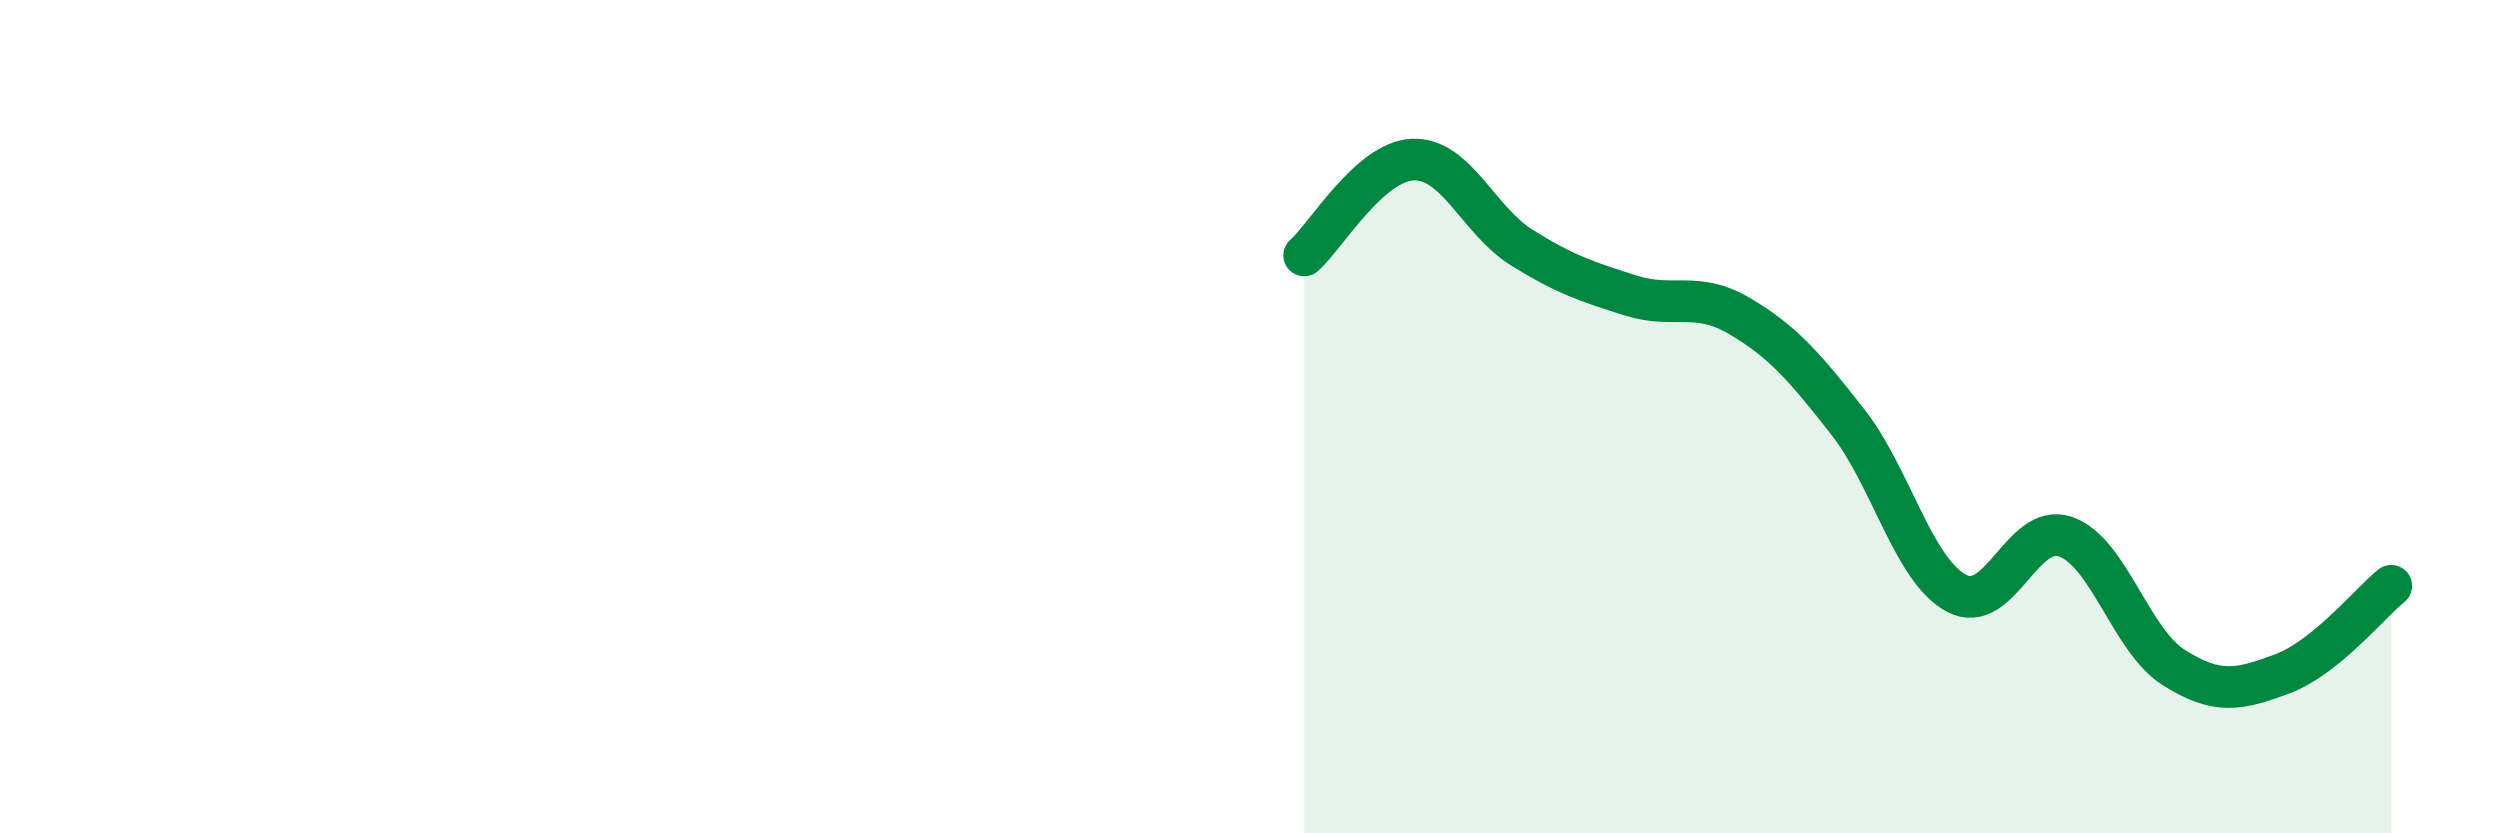
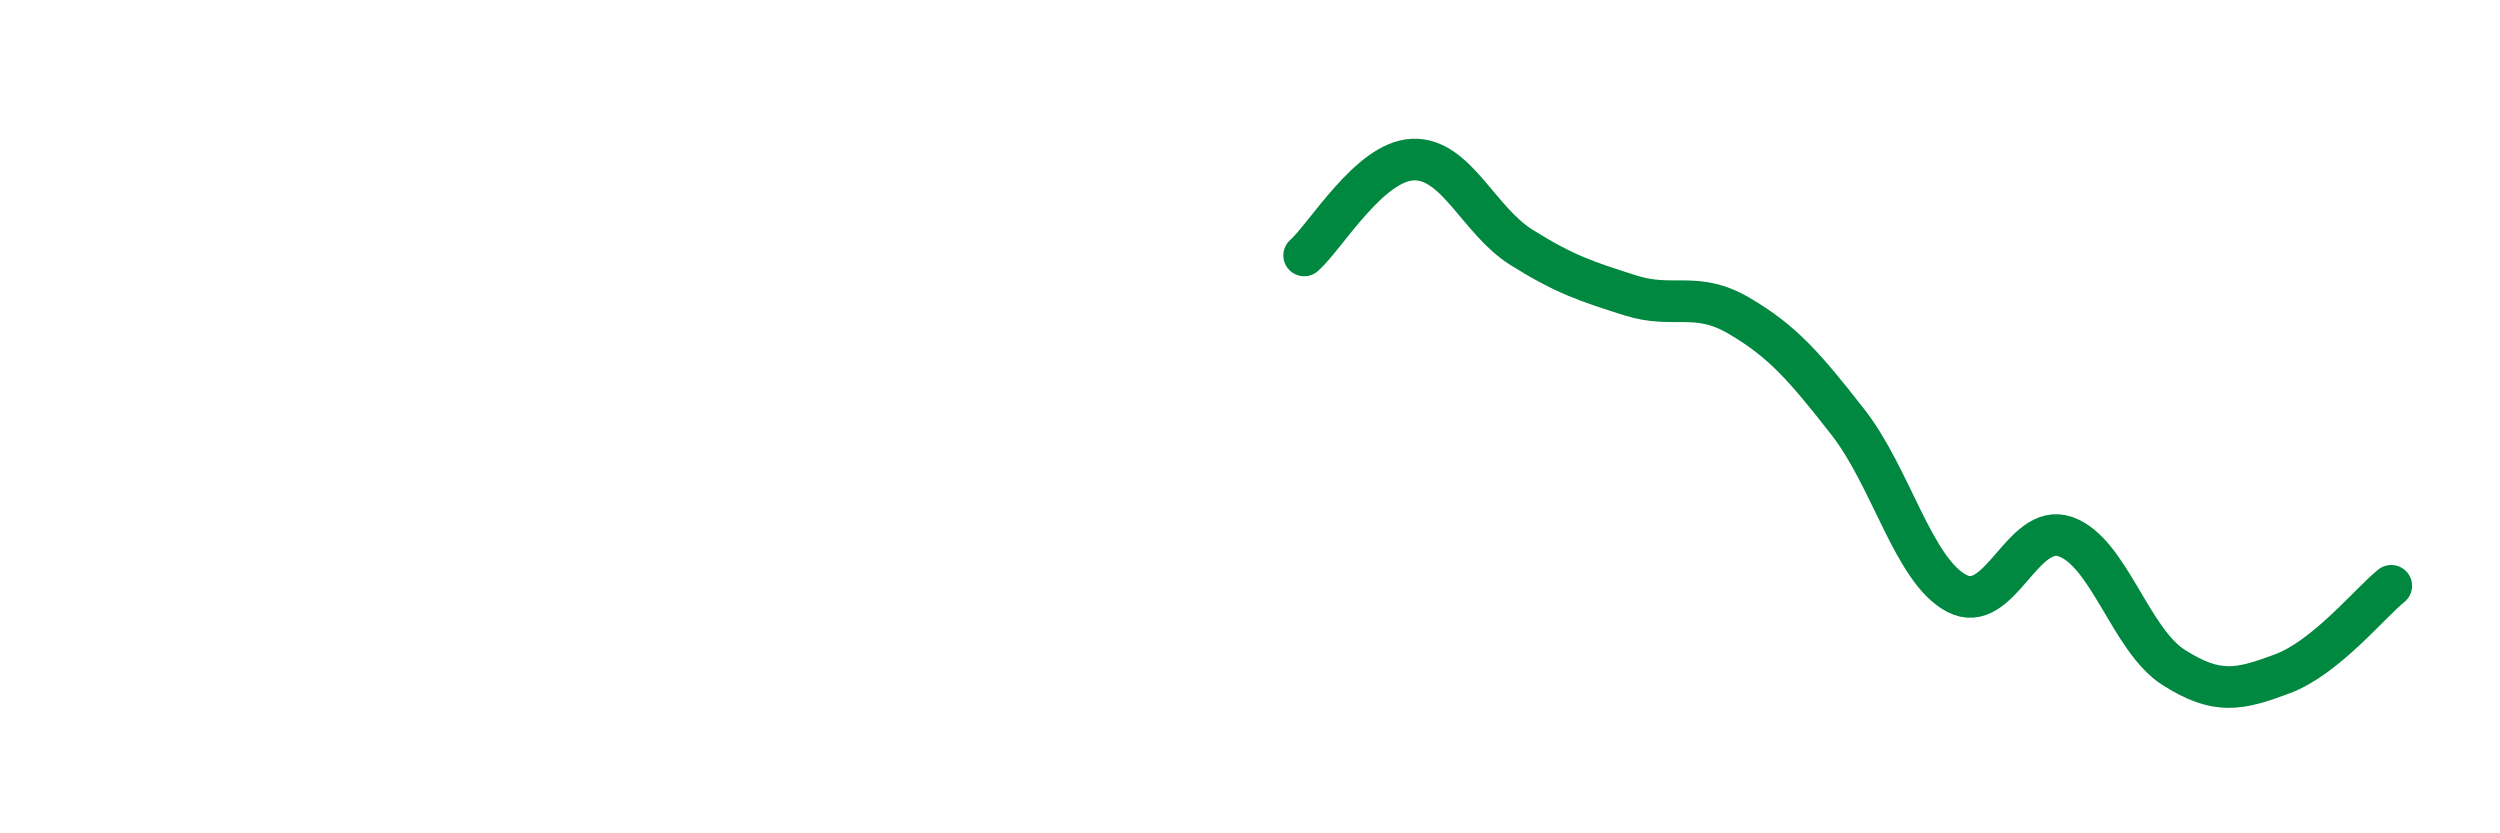
<svg xmlns="http://www.w3.org/2000/svg" width="60" height="20" viewBox="0 0 60 20">
-   <path d="M 31.3,6.13 C 31.82,5.67 32.87,3.87 33.91,3.83 C 34.95,3.79 35.48,5.29 36.52,5.94 C 37.56,6.59 38.09,6.76 39.13,7.09 C 40.17,7.42 40.7,6.97 41.74,7.58 C 42.78,8.19 43.31,8.8 44.35,10.13 C 45.39,11.46 45.92,13.69 46.96,14.24 C 48,14.79 48.53,12.52 49.57,12.88 C 50.61,13.24 51.13,15.36 52.17,16.02 C 53.21,16.68 53.74,16.56 54.78,16.17 C 55.82,15.78 56.87,14.48 57.39,14.06L57.39 20L31.3 20Z" fill="#008740" opacity="0.1" stroke-linecap="round" stroke-linejoin="round" />
  <path d="M 31.3,6.13 C 31.82,5.67 32.87,3.87 33.91,3.83 C 34.95,3.79 35.48,5.29 36.52,5.94 C 37.56,6.59 38.09,6.76 39.13,7.09 C 40.17,7.42 40.7,6.97 41.74,7.58 C 42.78,8.19 43.31,8.8 44.35,10.13 C 45.39,11.46 45.92,13.69 46.96,14.24 C 48,14.79 48.53,12.52 49.57,12.88 C 50.61,13.24 51.13,15.36 52.17,16.02 C 53.21,16.68 53.74,16.56 54.78,16.17 C 55.82,15.78 56.87,14.48 57.39,14.06" stroke="#008740" stroke-width="1" fill="none" stroke-linecap="round" stroke-linejoin="round" />
</svg>